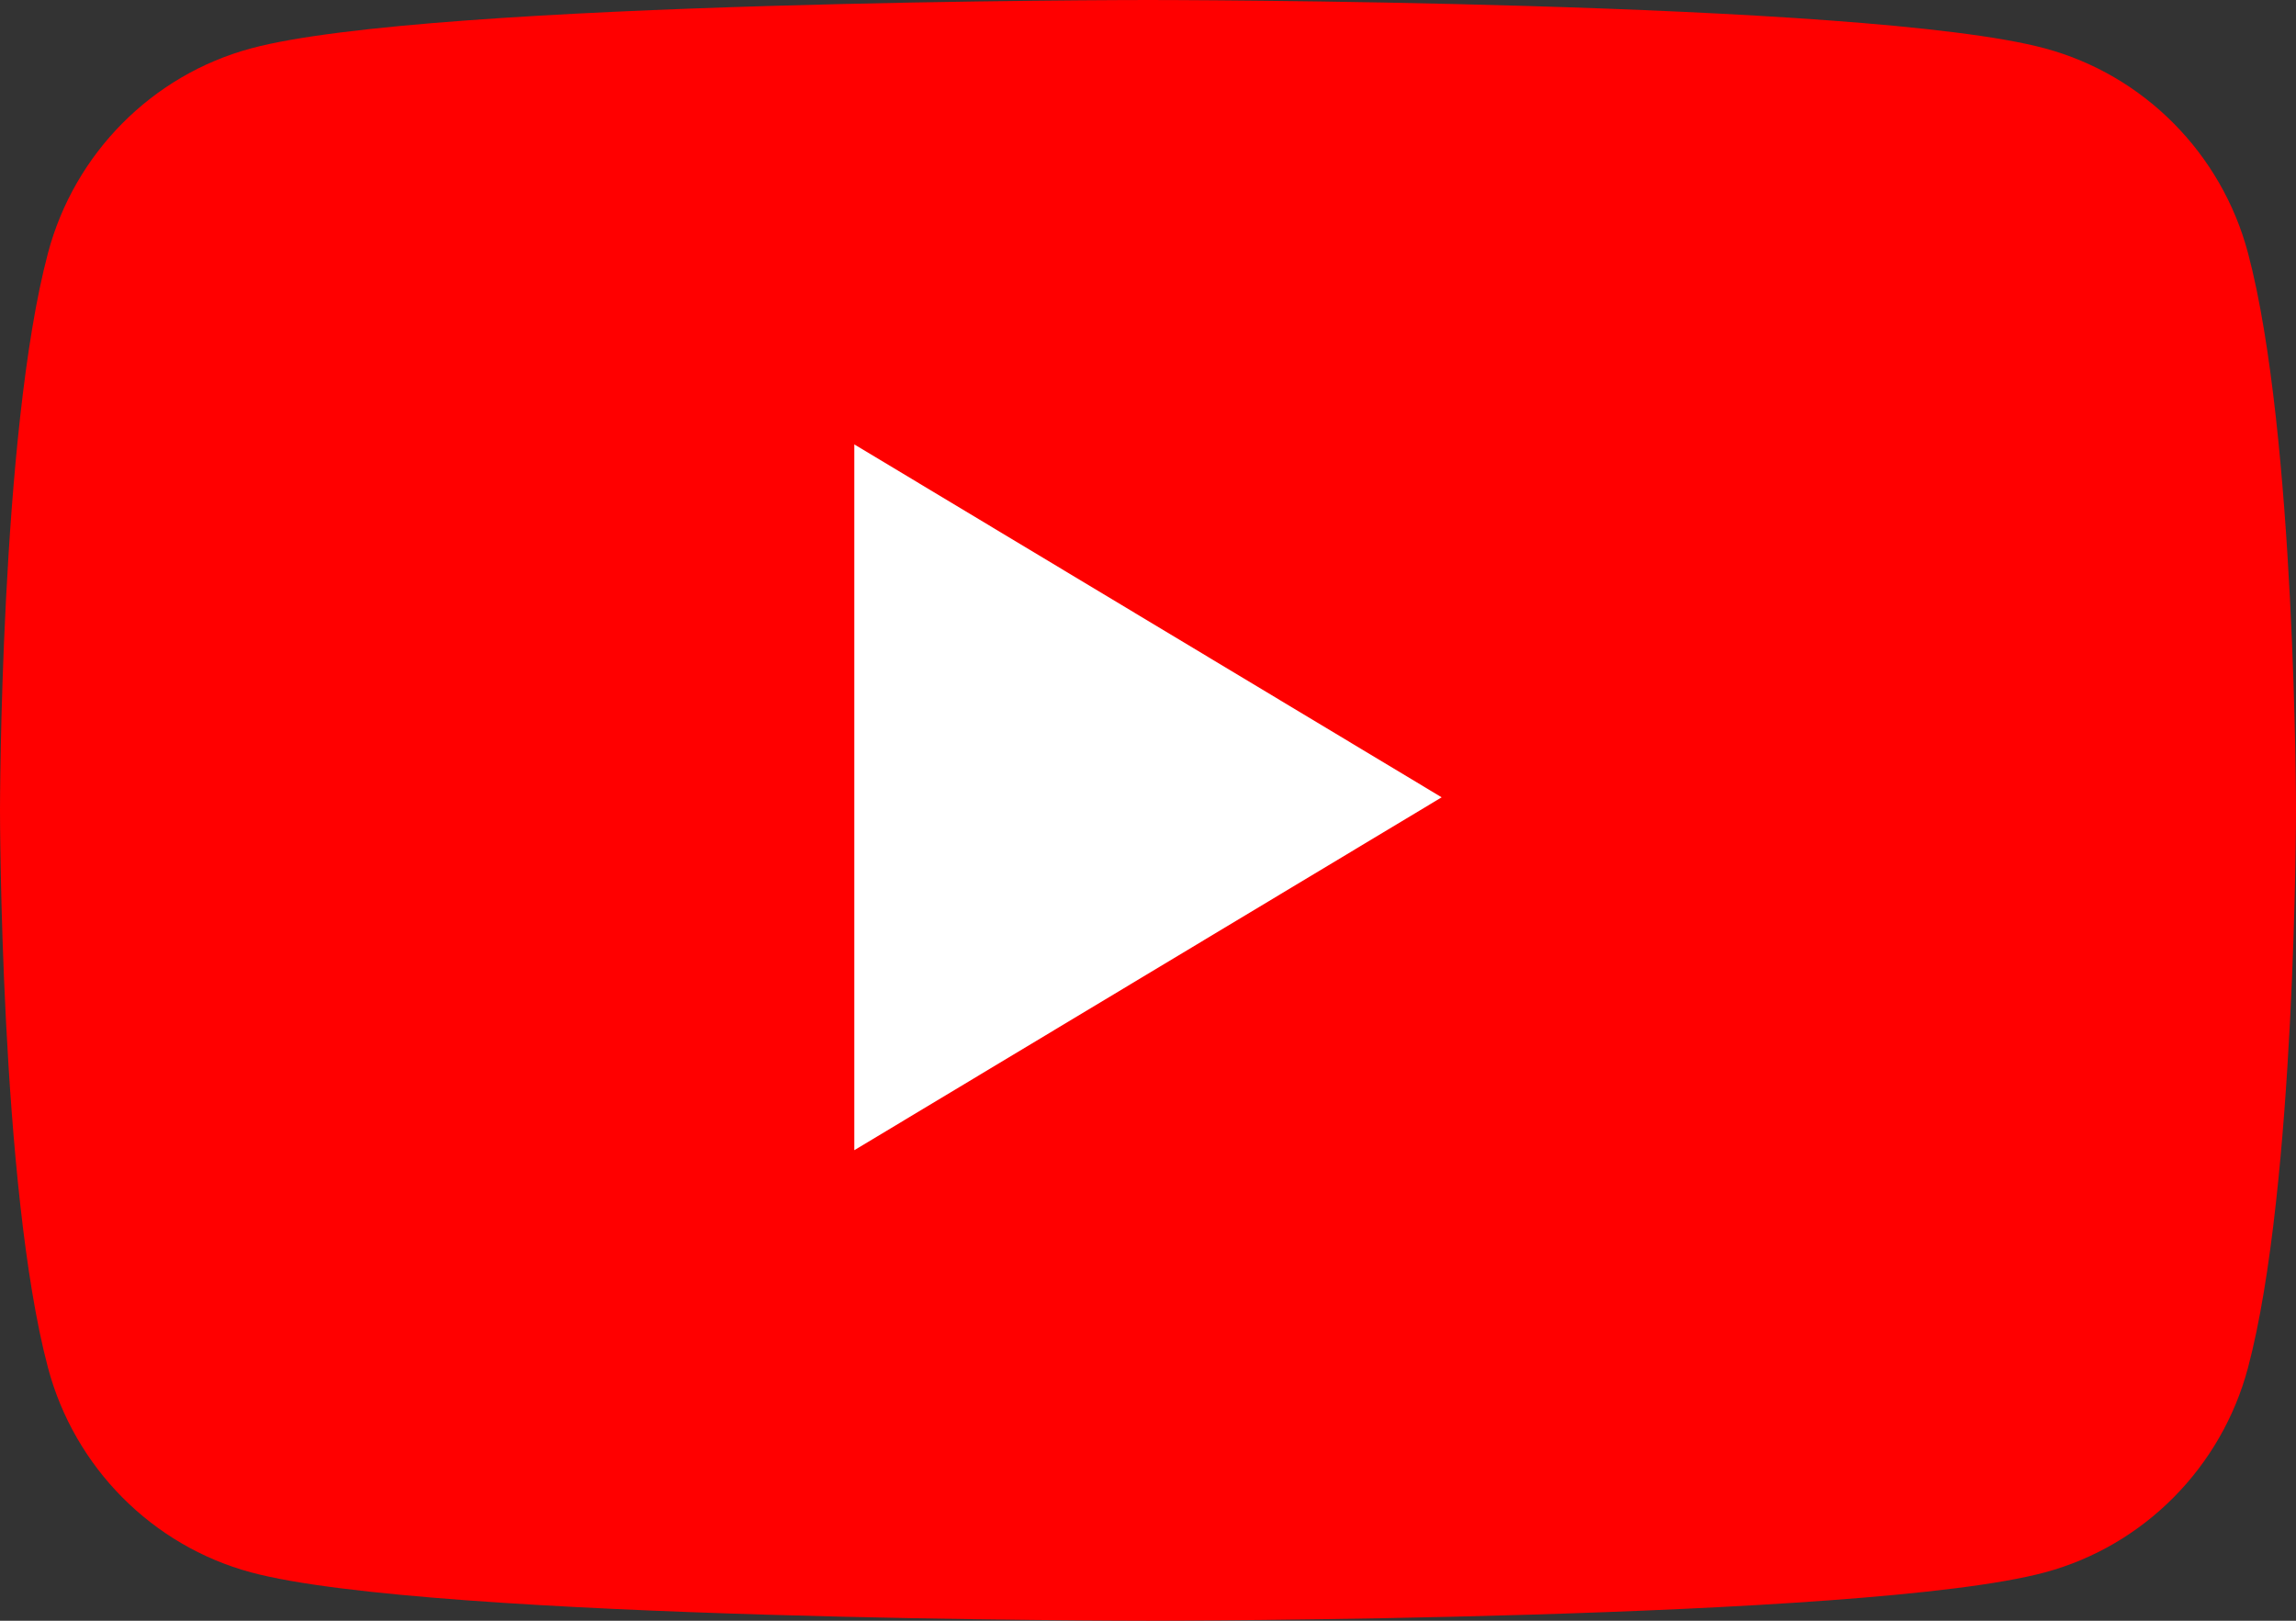
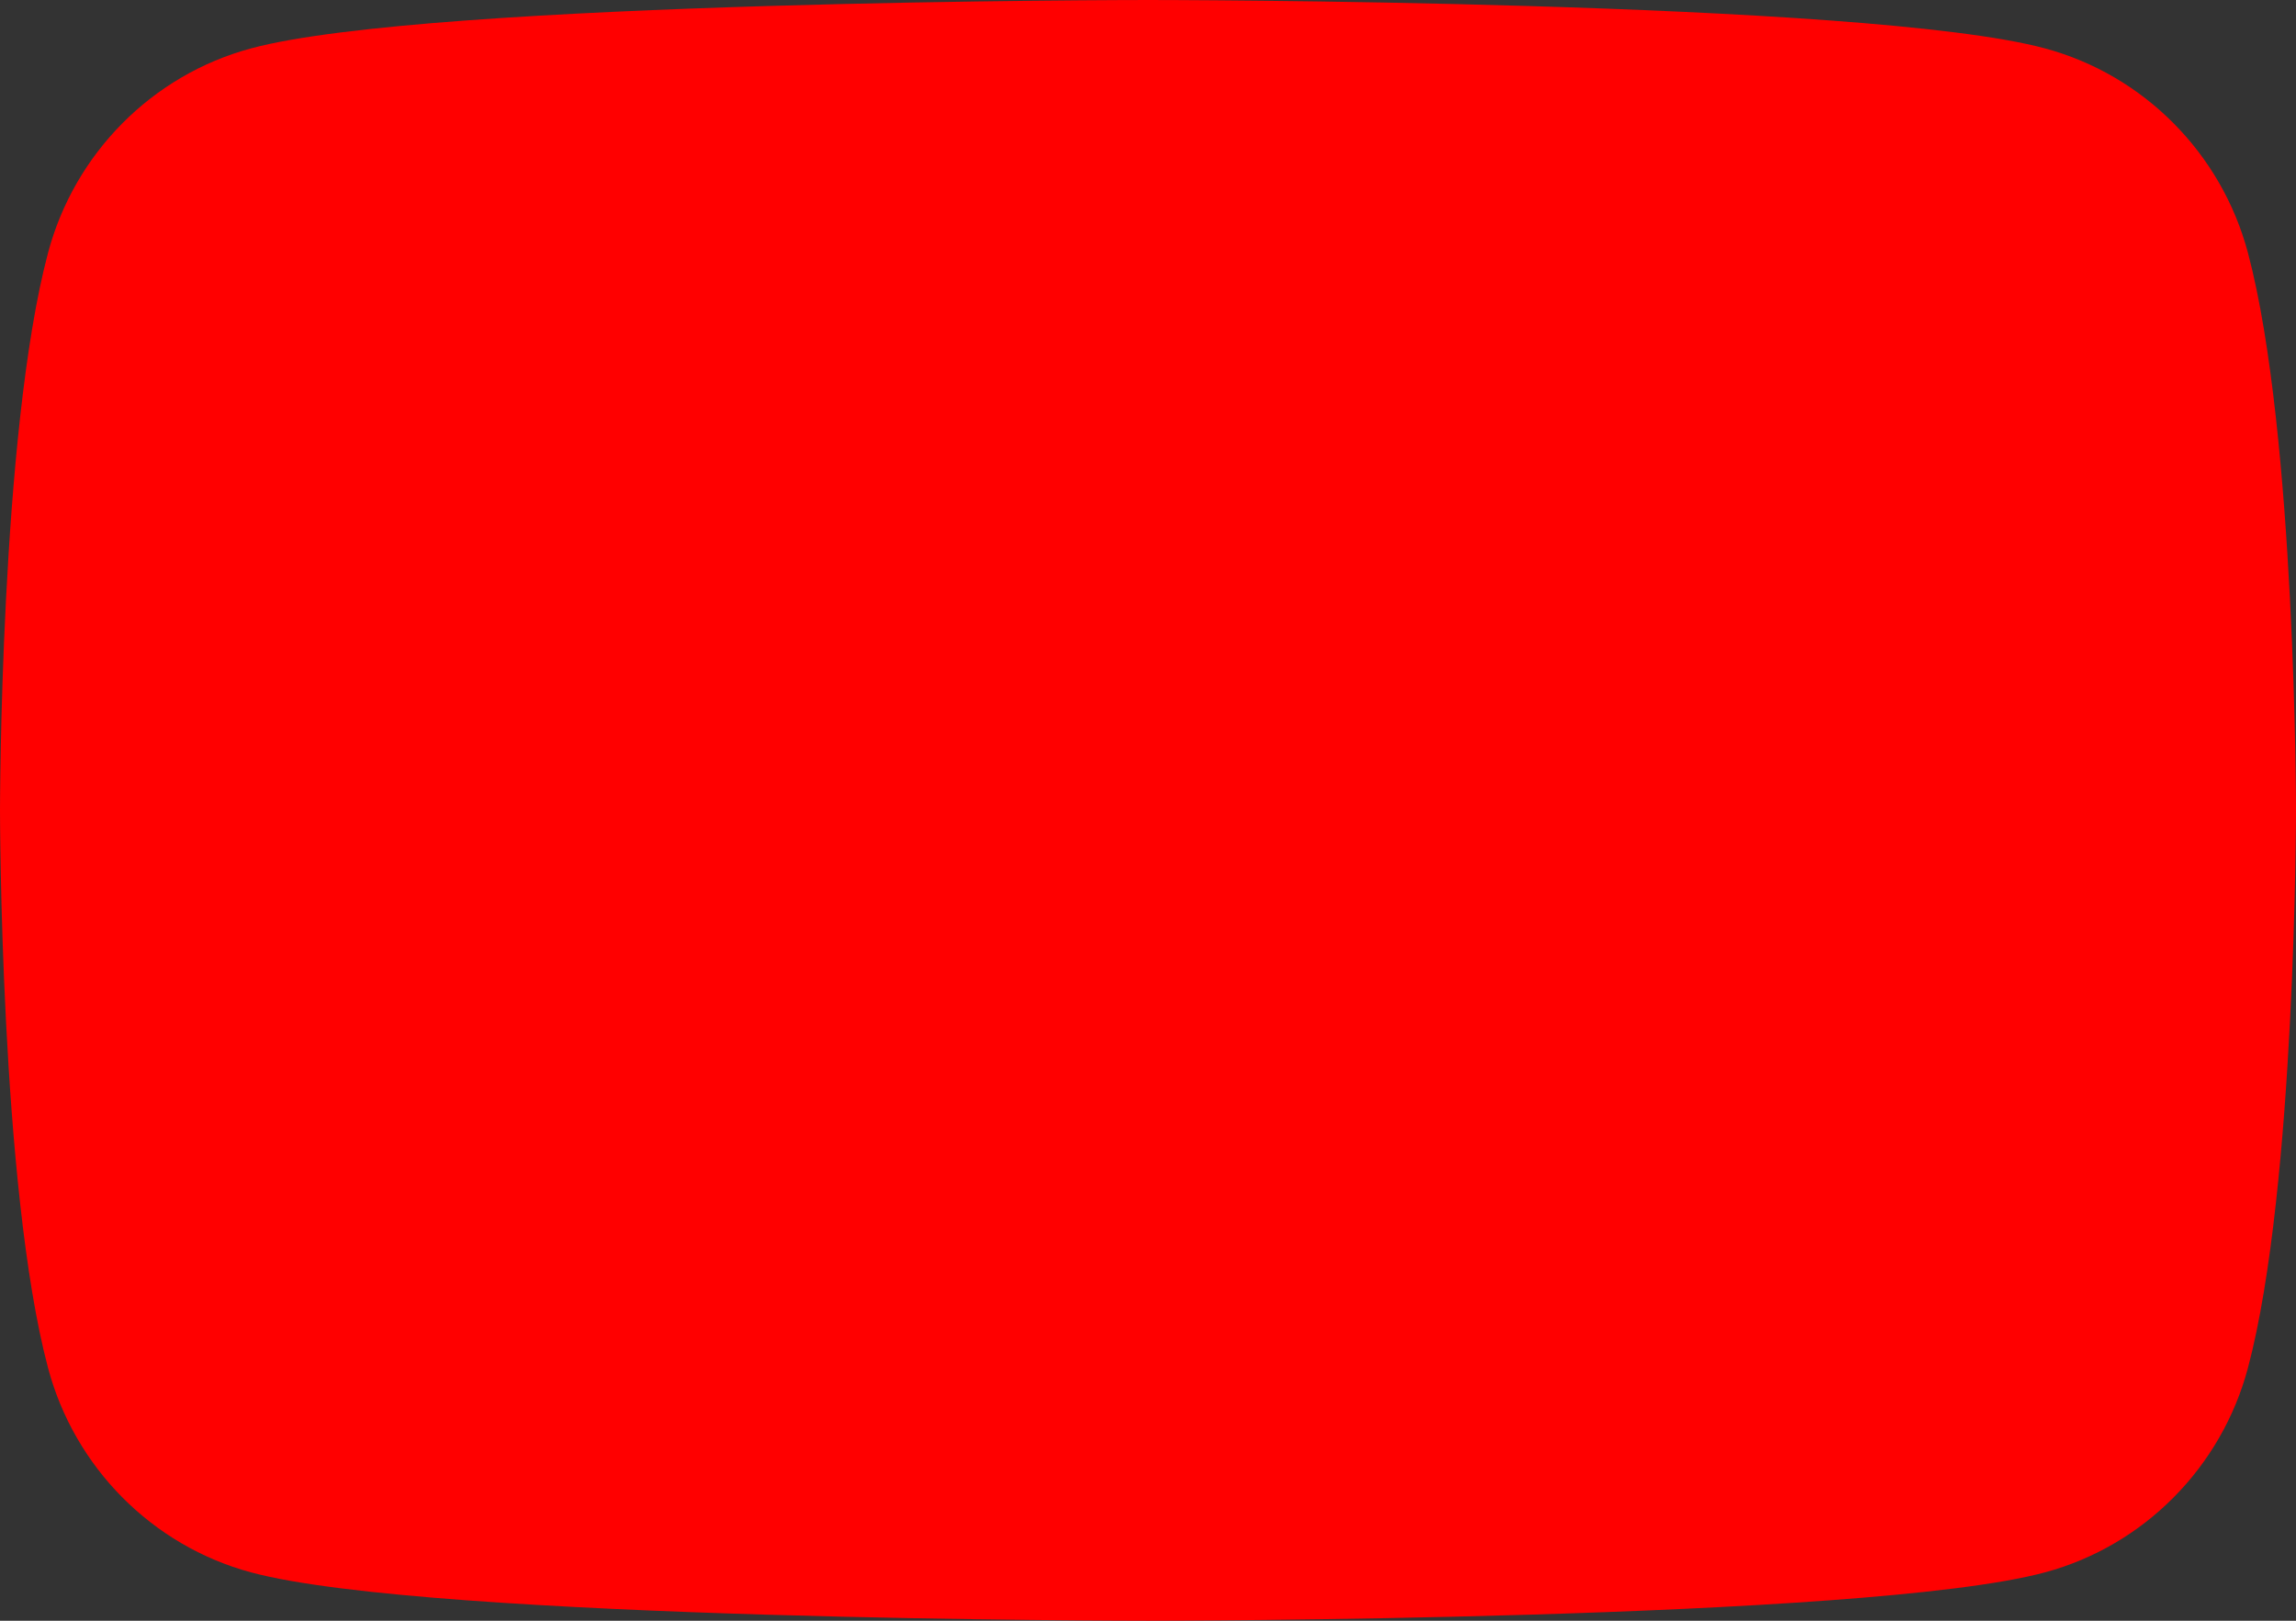
<svg xmlns="http://www.w3.org/2000/svg" width="102" height="72" viewBox="0 0 102 72" fill="none">
  <rect x="0" y="0" width="102" height="72" fill="#333333" stroke="none" />
  <path d="M99.868 11.243C98.695 6.817 95.239 3.332 90.85 2.15C82.896 0 51 0 51 0C51 0 19.104 0 11.149 2.15C6.76 3.332 3.304 6.817 2.131 11.243C0 19.264 0 36 0 36C0 36 0 52.735 2.131 60.757C3.304 65.183 6.76 68.668 11.149 69.851C19.104 72 51 72 51 72C51 72 82.896 72 90.85 69.851C95.239 68.668 98.695 65.183 99.868 60.757C102 52.735 102 36 102 36C102 36 102 19.264 99.868 11.243" fill="#FF0000" />
-   <path d="M37.953 51.097V19.742L64.046 35.42L37.953 51.097Z" fill="white" />
</svg>